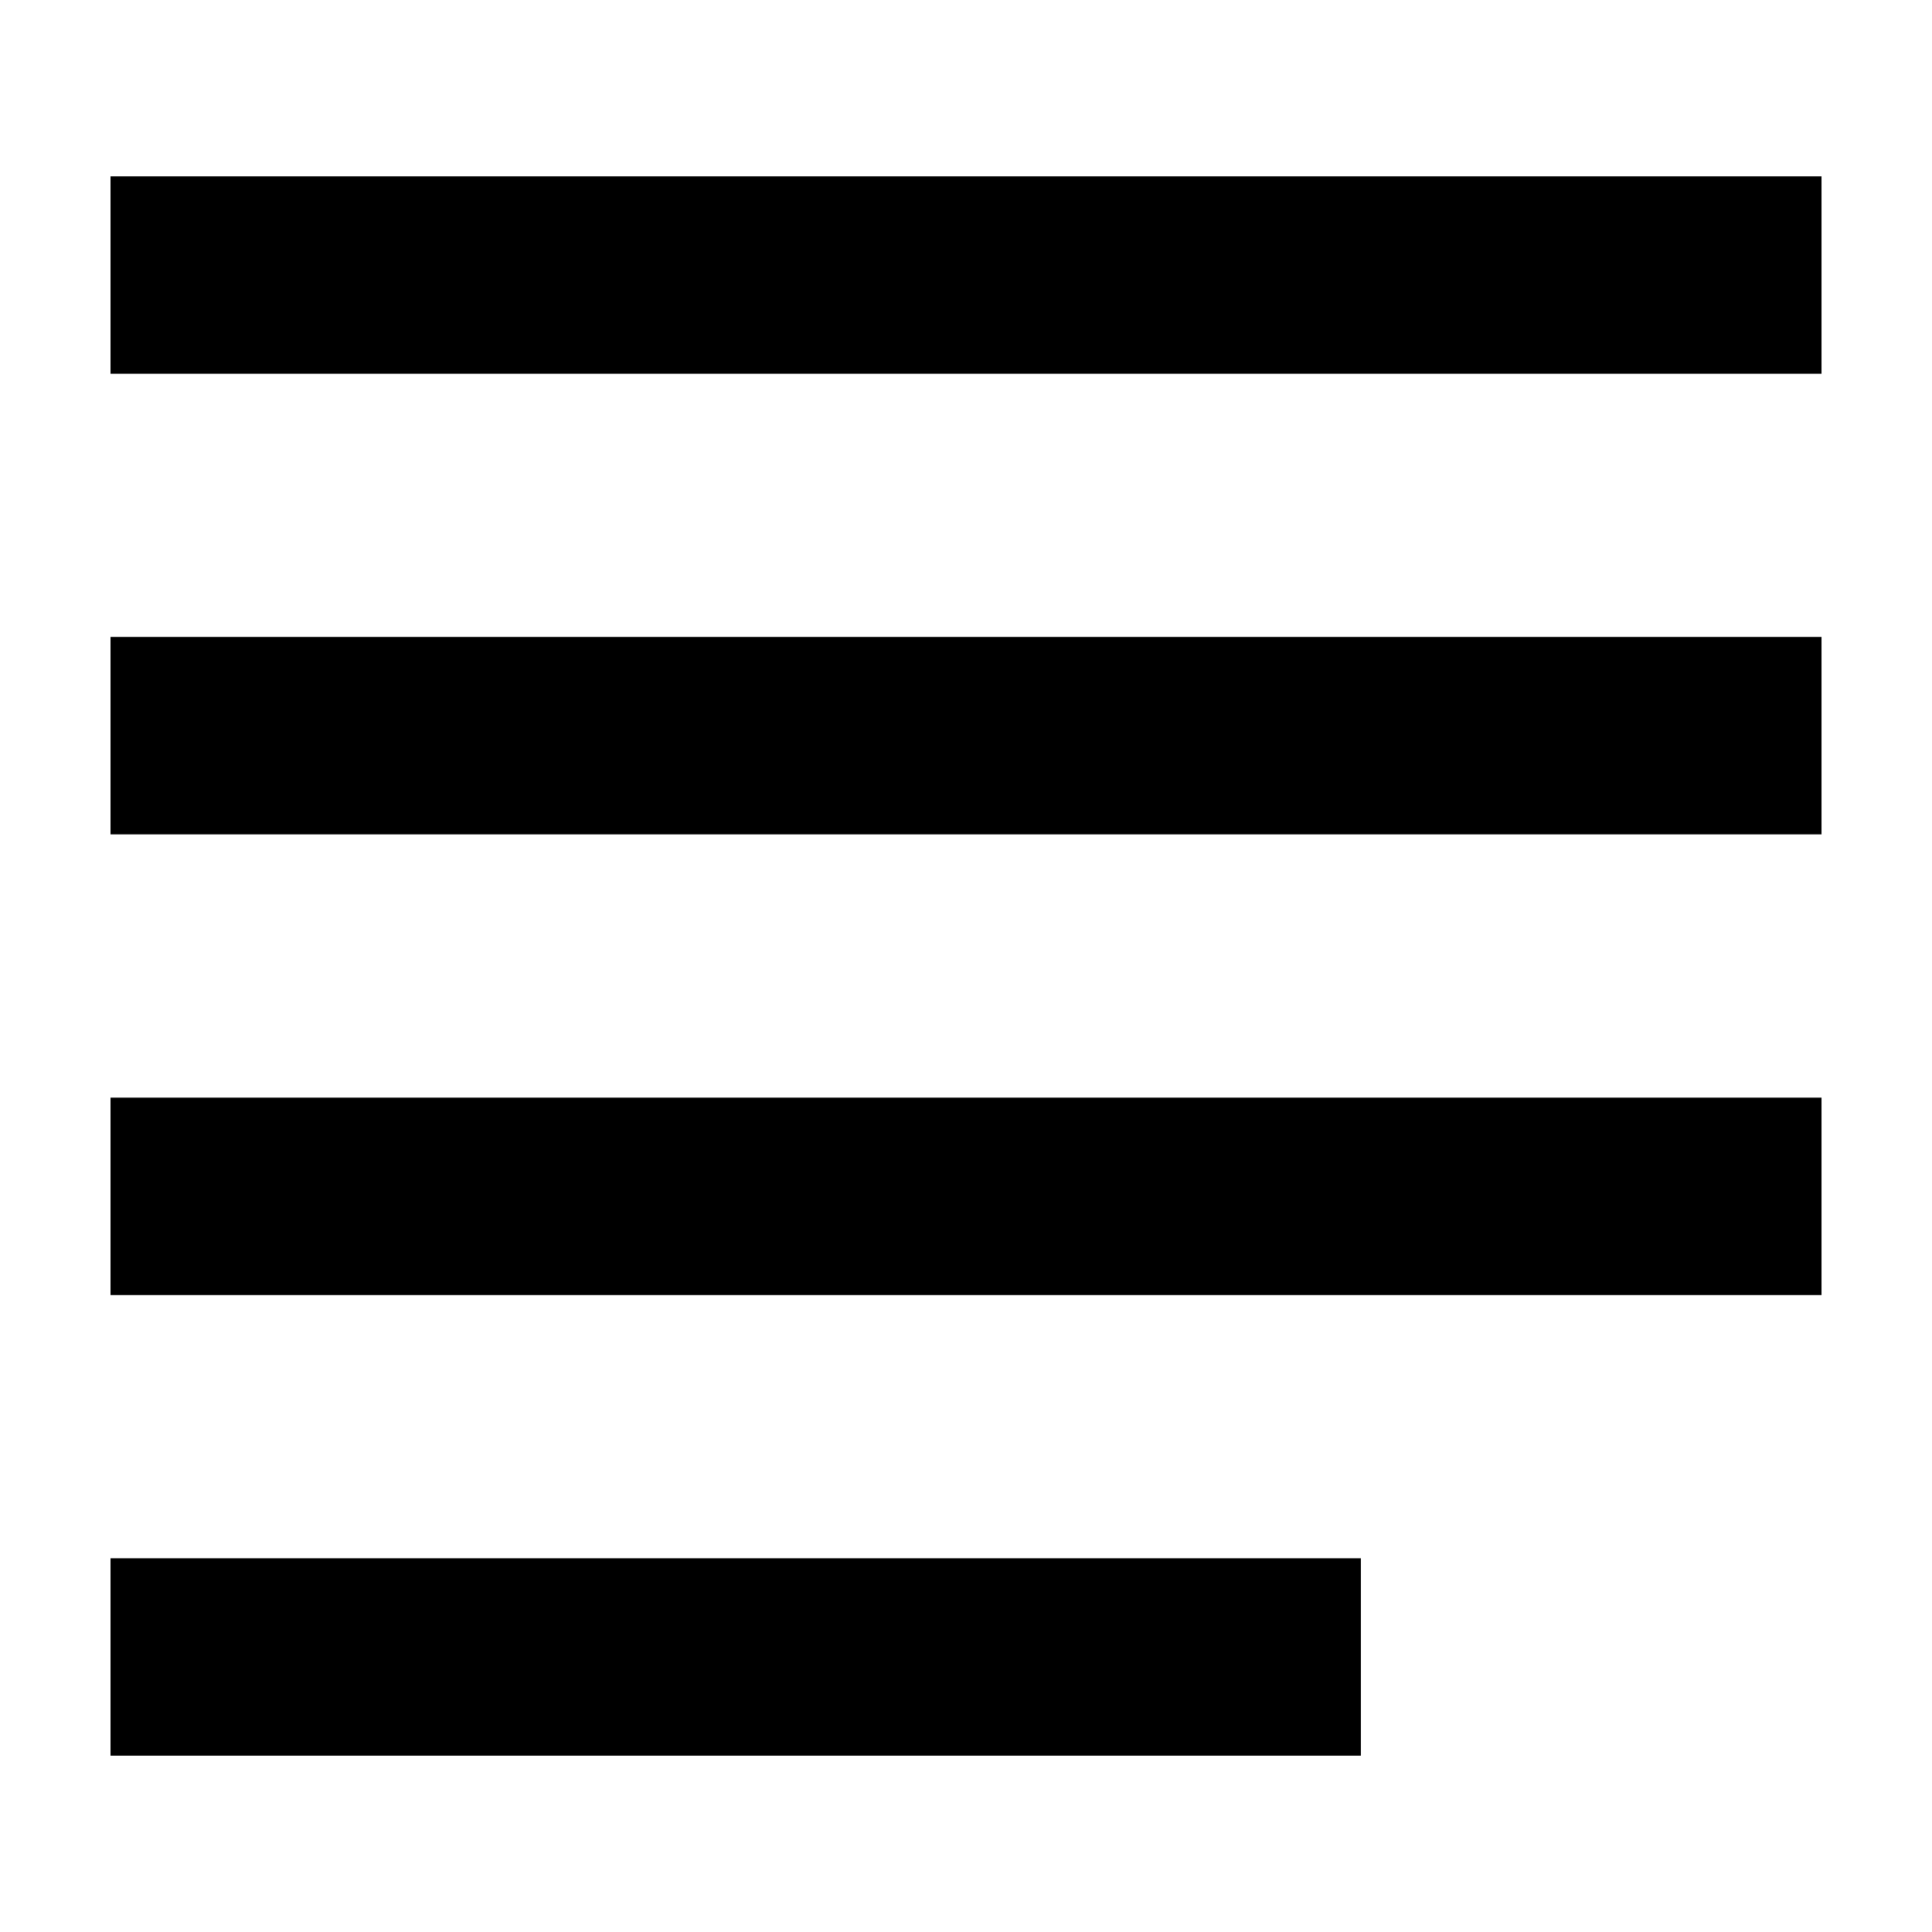
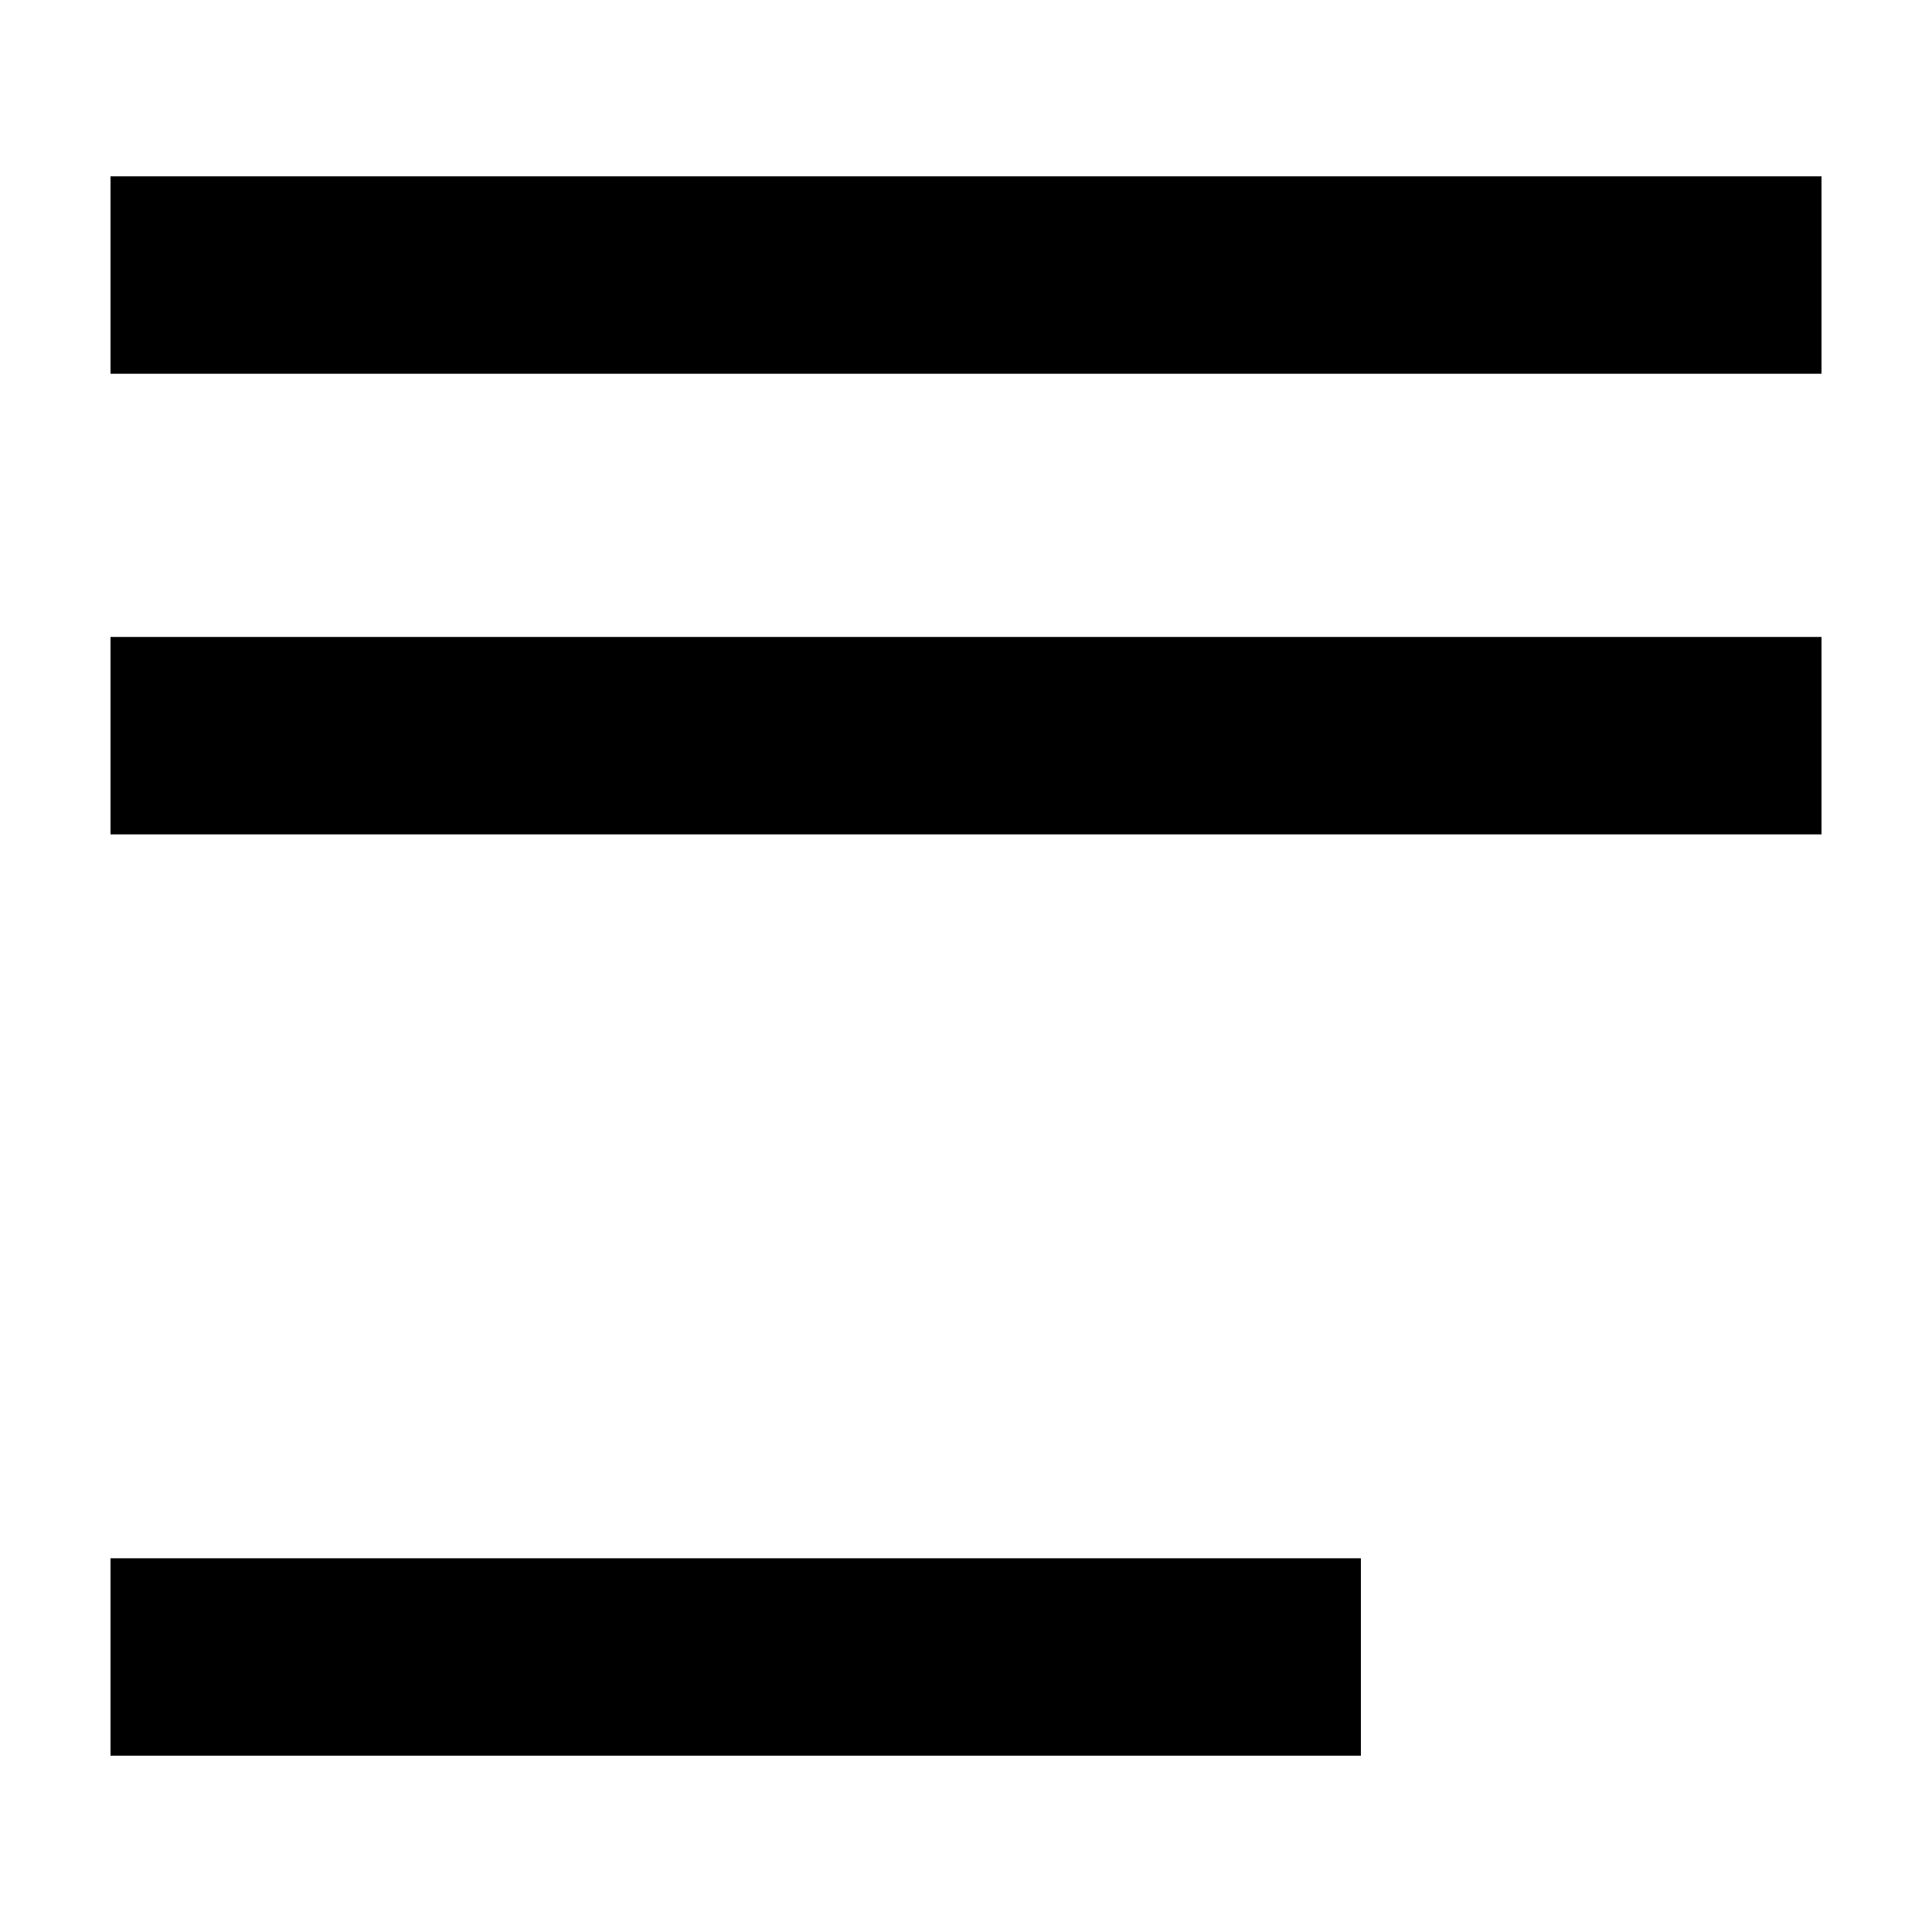
<svg xmlns="http://www.w3.org/2000/svg" fill="#000000" width="800px" height="800px" version="1.1" viewBox="144 144 512 512">
  <g>
    <path d="m173.29 556.96h331.36v52.316h-331.36z" />
-     <path d="m173.29 434.88h453.43v52.32h-453.43z" />
    <path d="m173.29 312.8h453.43v52.32h-453.43z" />
    <path d="m173.29 190.73h453.43v52.316h-453.43z" />
  </g>
</svg>